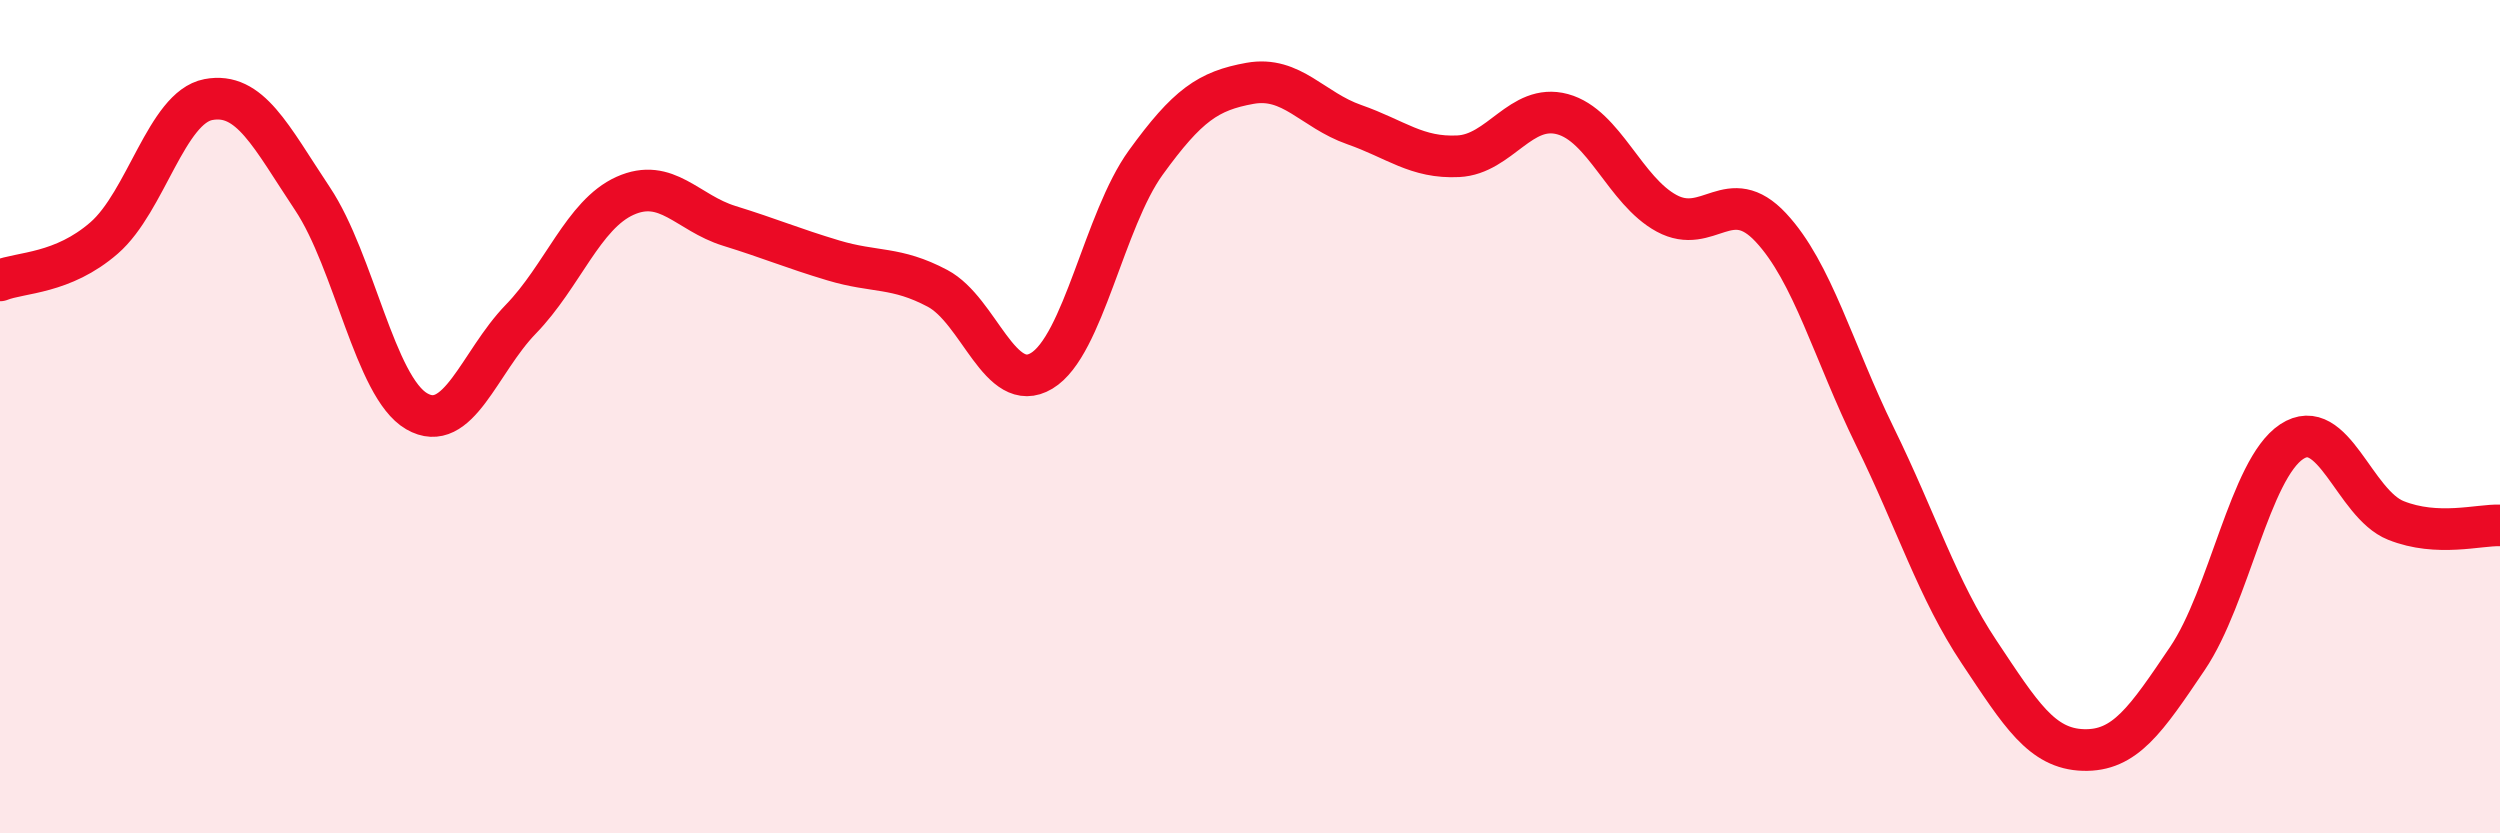
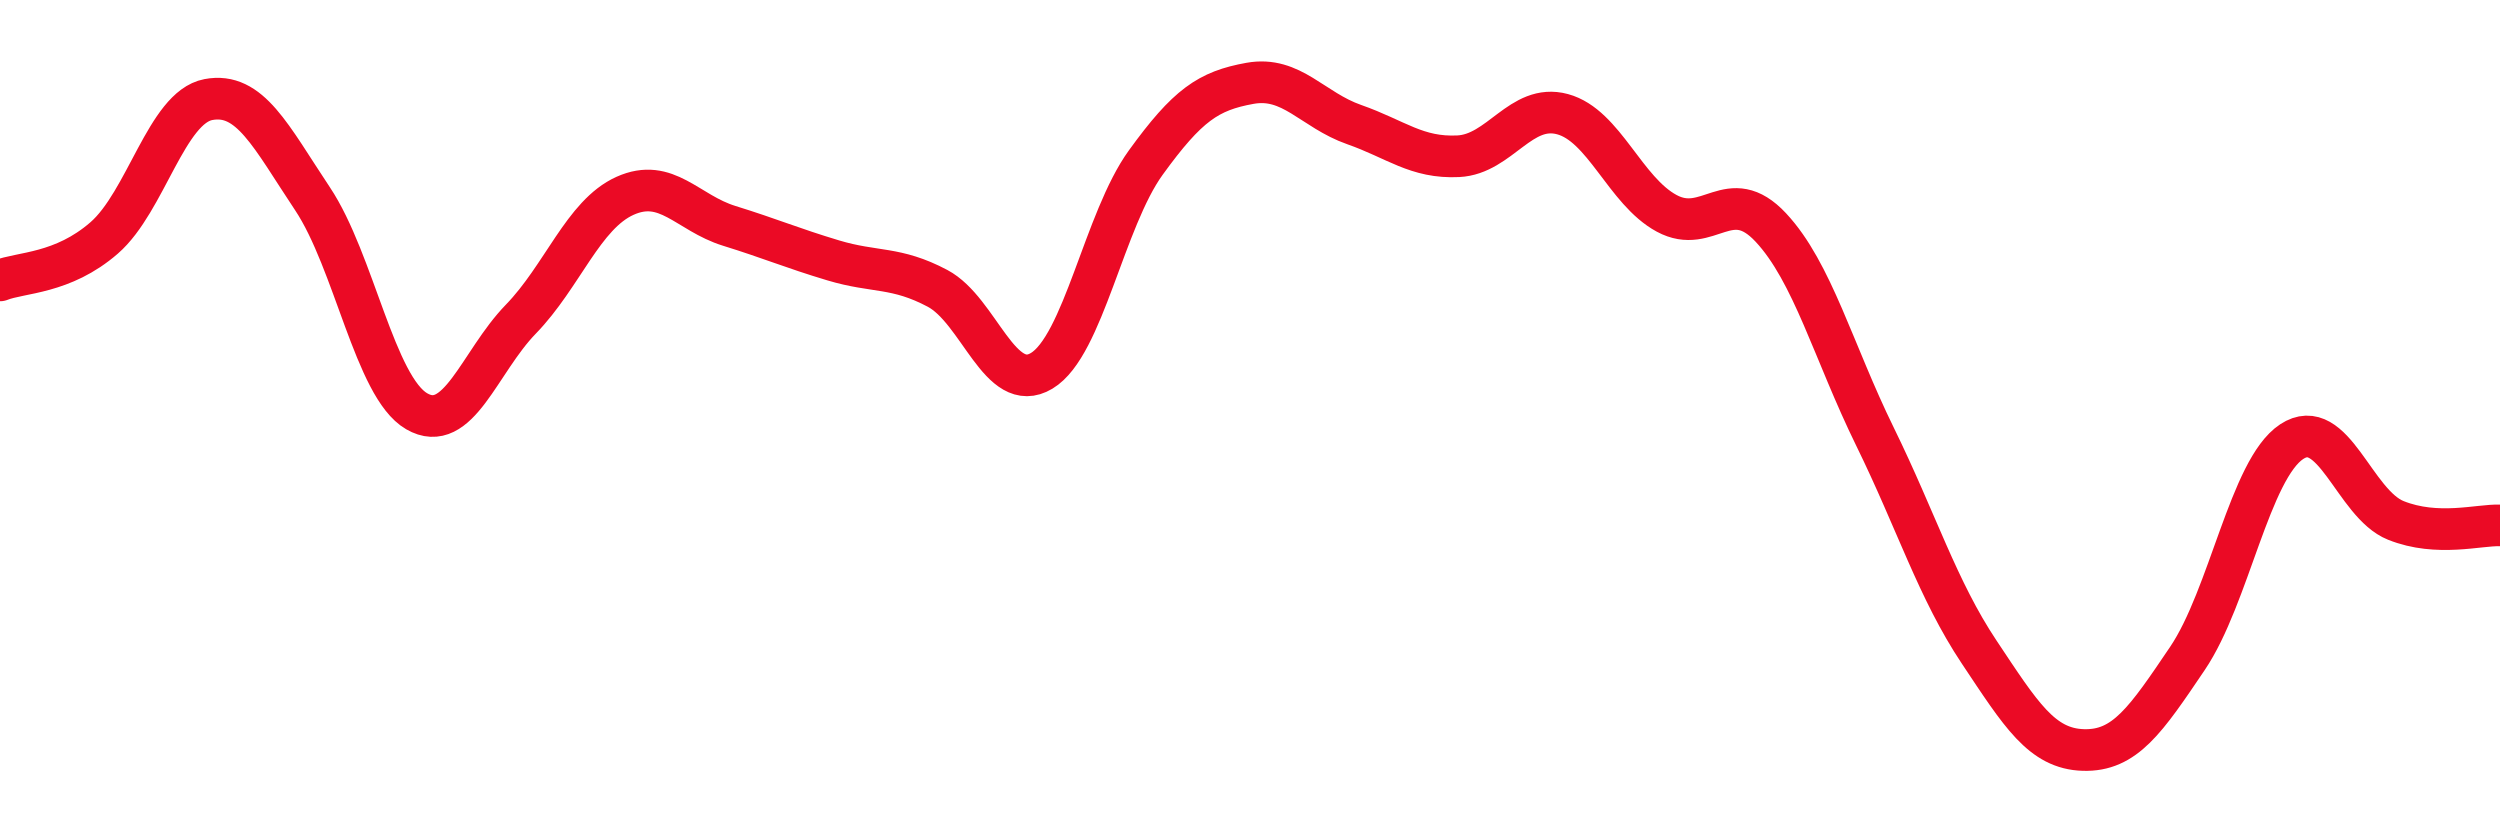
<svg xmlns="http://www.w3.org/2000/svg" width="60" height="20" viewBox="0 0 60 20">
-   <path d="M 0,6.73 C 0.5,6.53 1.5,6.58 2.5,5.71 C 3.5,4.84 4,2.58 5,2.39 C 6,2.2 6.5,3.27 7.5,4.77 C 8.5,6.27 9,9.29 10,9.87 C 11,10.45 11.5,8.69 12.5,7.66 C 13.5,6.63 14,5.15 15,4.7 C 16,4.25 16.5,5.11 17.5,5.42 C 18.5,5.73 19,5.95 20,6.25 C 21,6.55 21.5,6.39 22.5,6.92 C 23.5,7.45 24,9.5 25,8.9 C 26,8.3 26.5,5.28 27.5,3.9 C 28.5,2.52 29,2.18 30,2 C 31,1.82 31.5,2.64 32.5,2.99 C 33.5,3.34 34,3.8 35,3.75 C 36,3.7 36.5,2.47 37.5,2.74 C 38.5,3.01 39,4.58 40,5.12 C 41,5.66 41.5,4.39 42.5,5.46 C 43.5,6.53 44,8.44 45,10.48 C 46,12.52 46.5,14.15 47.5,15.65 C 48.5,17.15 49,17.97 50,18 C 51,18.03 51.5,17.28 52.5,15.8 C 53.5,14.32 54,11.26 55,10.6 C 56,9.94 56.5,12.09 57.5,12.49 C 58.5,12.89 59.5,12.59 60,12.61L60 20L0 20Z" fill="#EB0A25" opacity="0.1" stroke-linecap="round" stroke-linejoin="round" />
  <path d="M 0,6.73 C 0.5,6.53 1.5,6.58 2.5,5.71 C 3.5,4.84 4,2.58 5,2.39 C 6,2.2 6.5,3.27 7.5,4.77 C 8.5,6.27 9,9.29 10,9.87 C 11,10.45 11.5,8.69 12.5,7.66 C 13.5,6.63 14,5.15 15,4.7 C 16,4.25 16.5,5.11 17.5,5.42 C 18.5,5.73 19,5.95 20,6.25 C 21,6.55 21.5,6.39 22.5,6.92 C 23.5,7.45 24,9.5 25,8.9 C 26,8.3 26.5,5.28 27.5,3.9 C 28.5,2.52 29,2.18 30,2 C 31,1.82 31.5,2.64 32.5,2.99 C 33.5,3.34 34,3.8 35,3.75 C 36,3.7 36.5,2.47 37.5,2.74 C 38.5,3.01 39,4.58 40,5.12 C 41,5.66 41.5,4.39 42.5,5.46 C 43.5,6.53 44,8.44 45,10.48 C 46,12.52 46.5,14.15 47.5,15.65 C 48.5,17.15 49,17.97 50,18 C 51,18.03 51.5,17.28 52.5,15.8 C 53.5,14.32 54,11.26 55,10.6 C 56,9.94 56.5,12.09 57.5,12.49 C 58.5,12.89 59.5,12.59 60,12.61" stroke="#EB0A25" stroke-width="1" fill="none" stroke-linecap="round" stroke-linejoin="round" />
</svg>